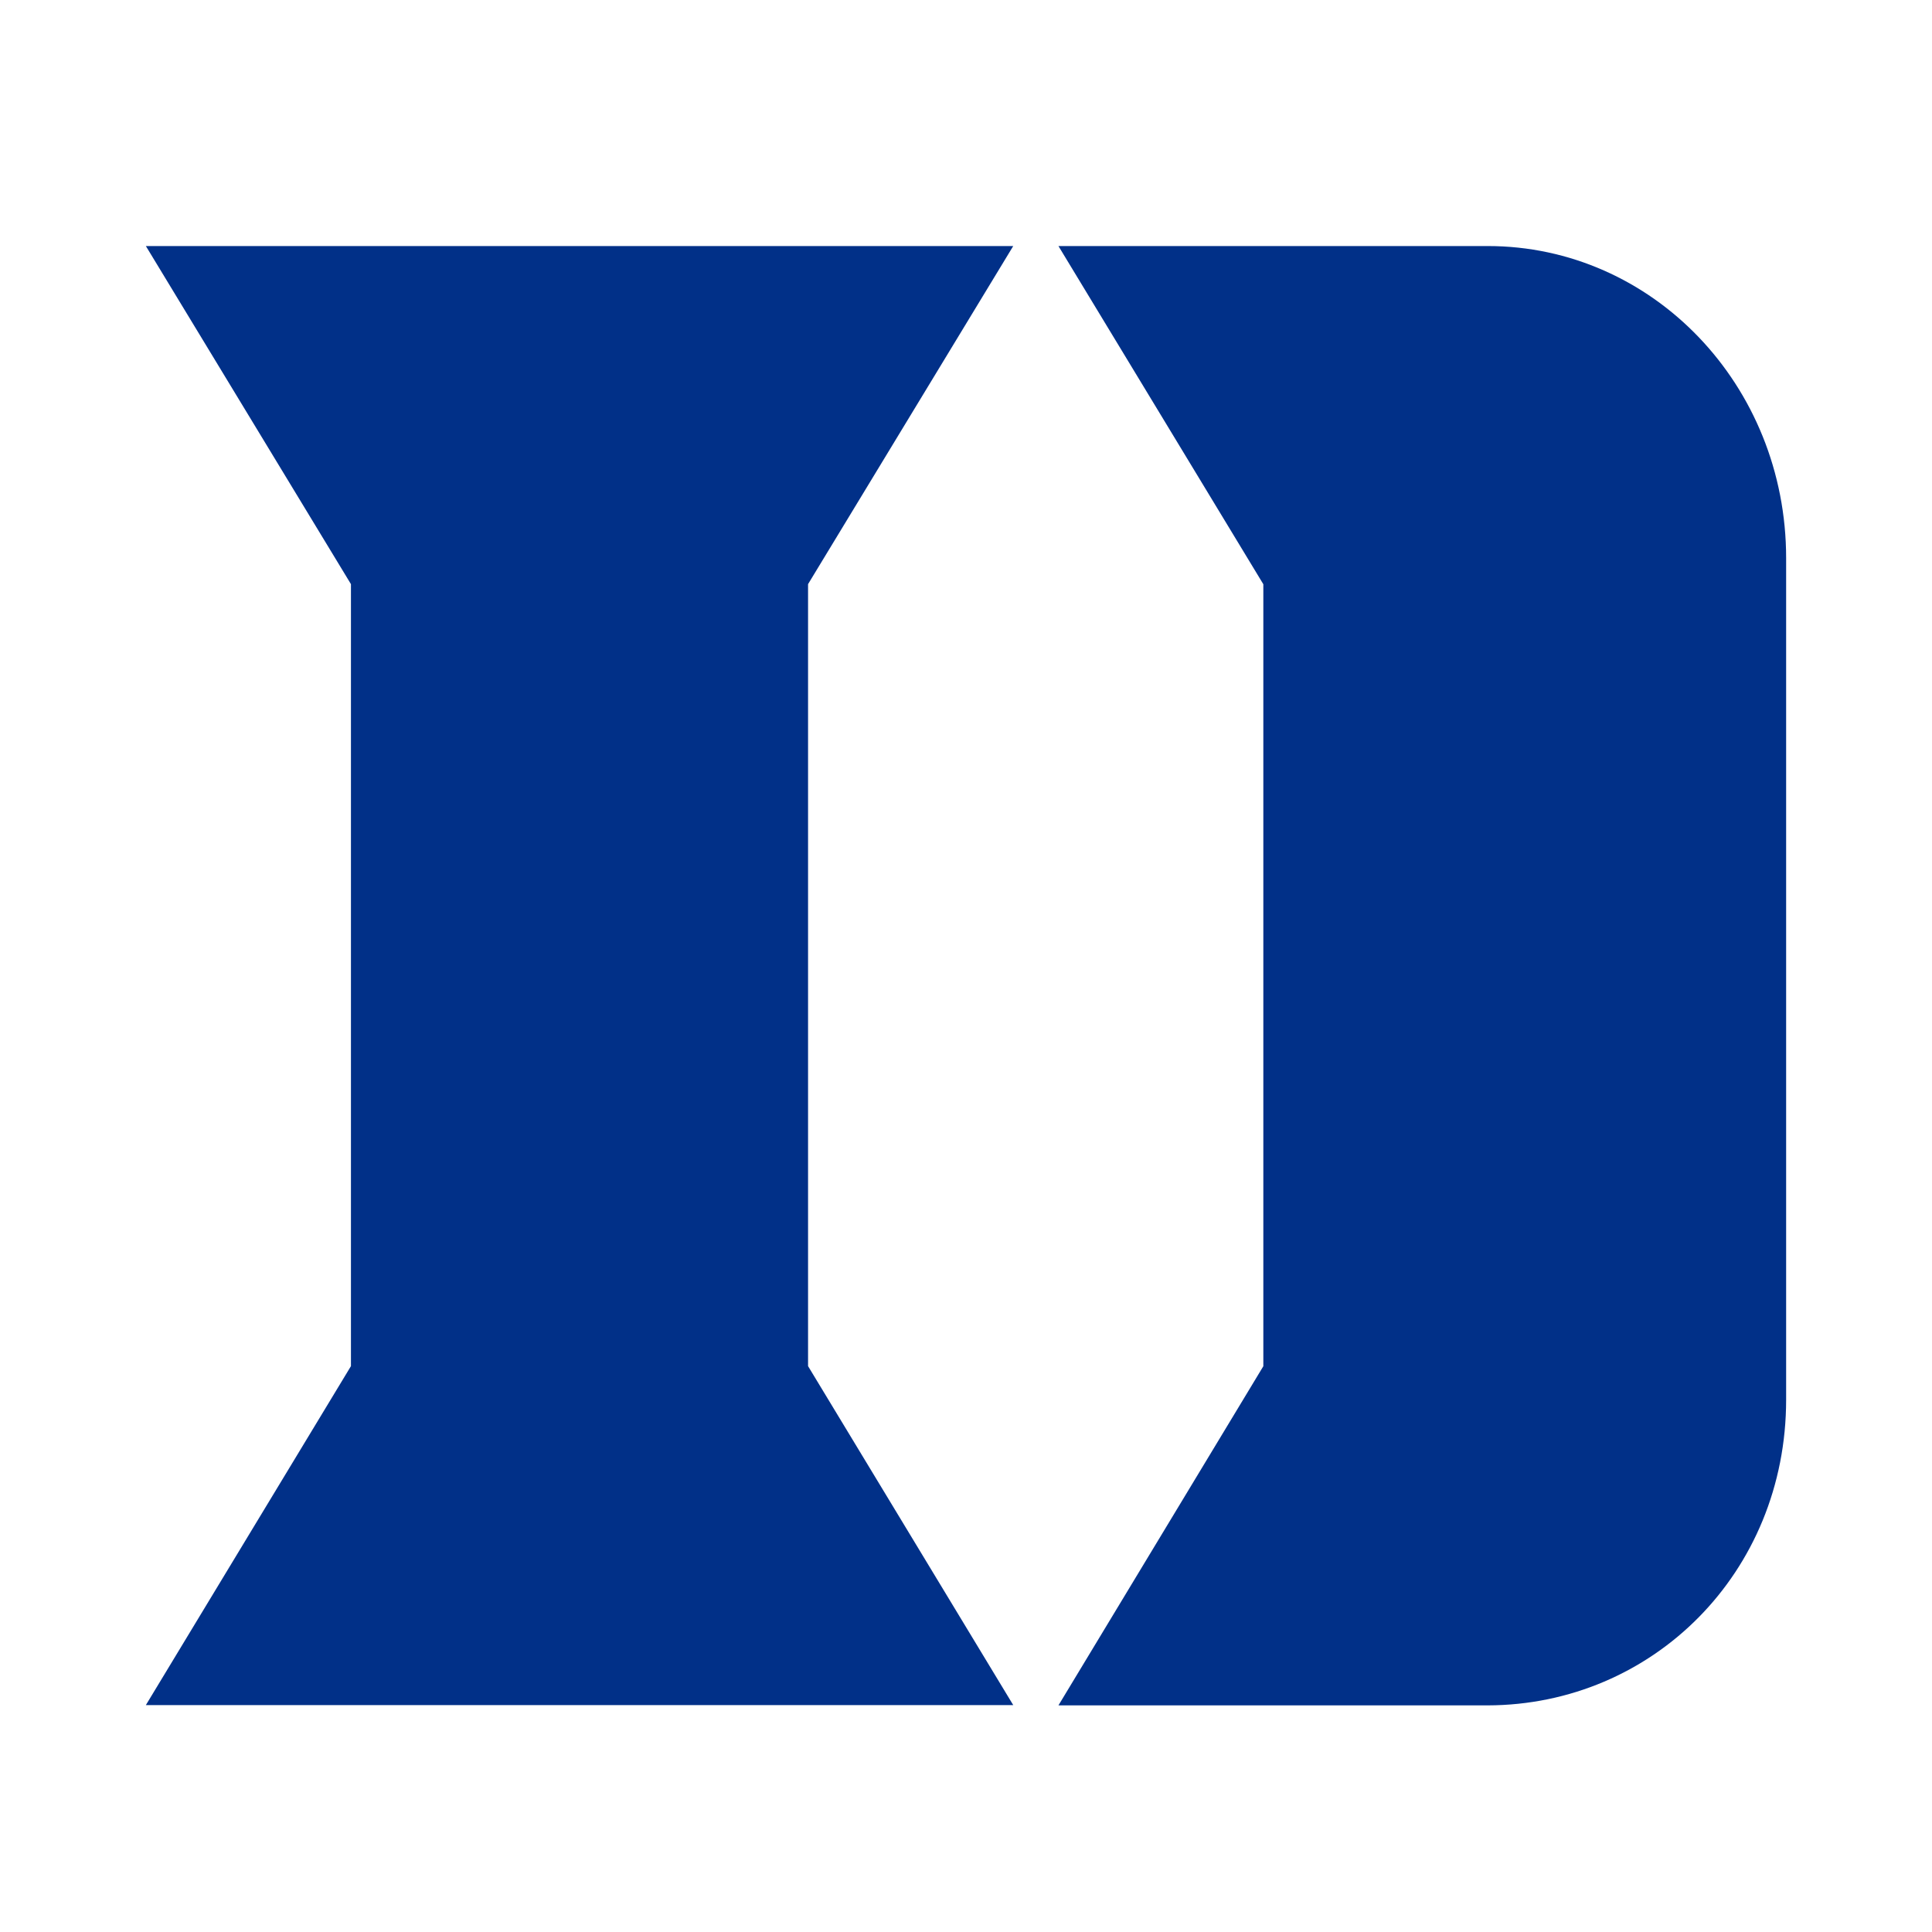
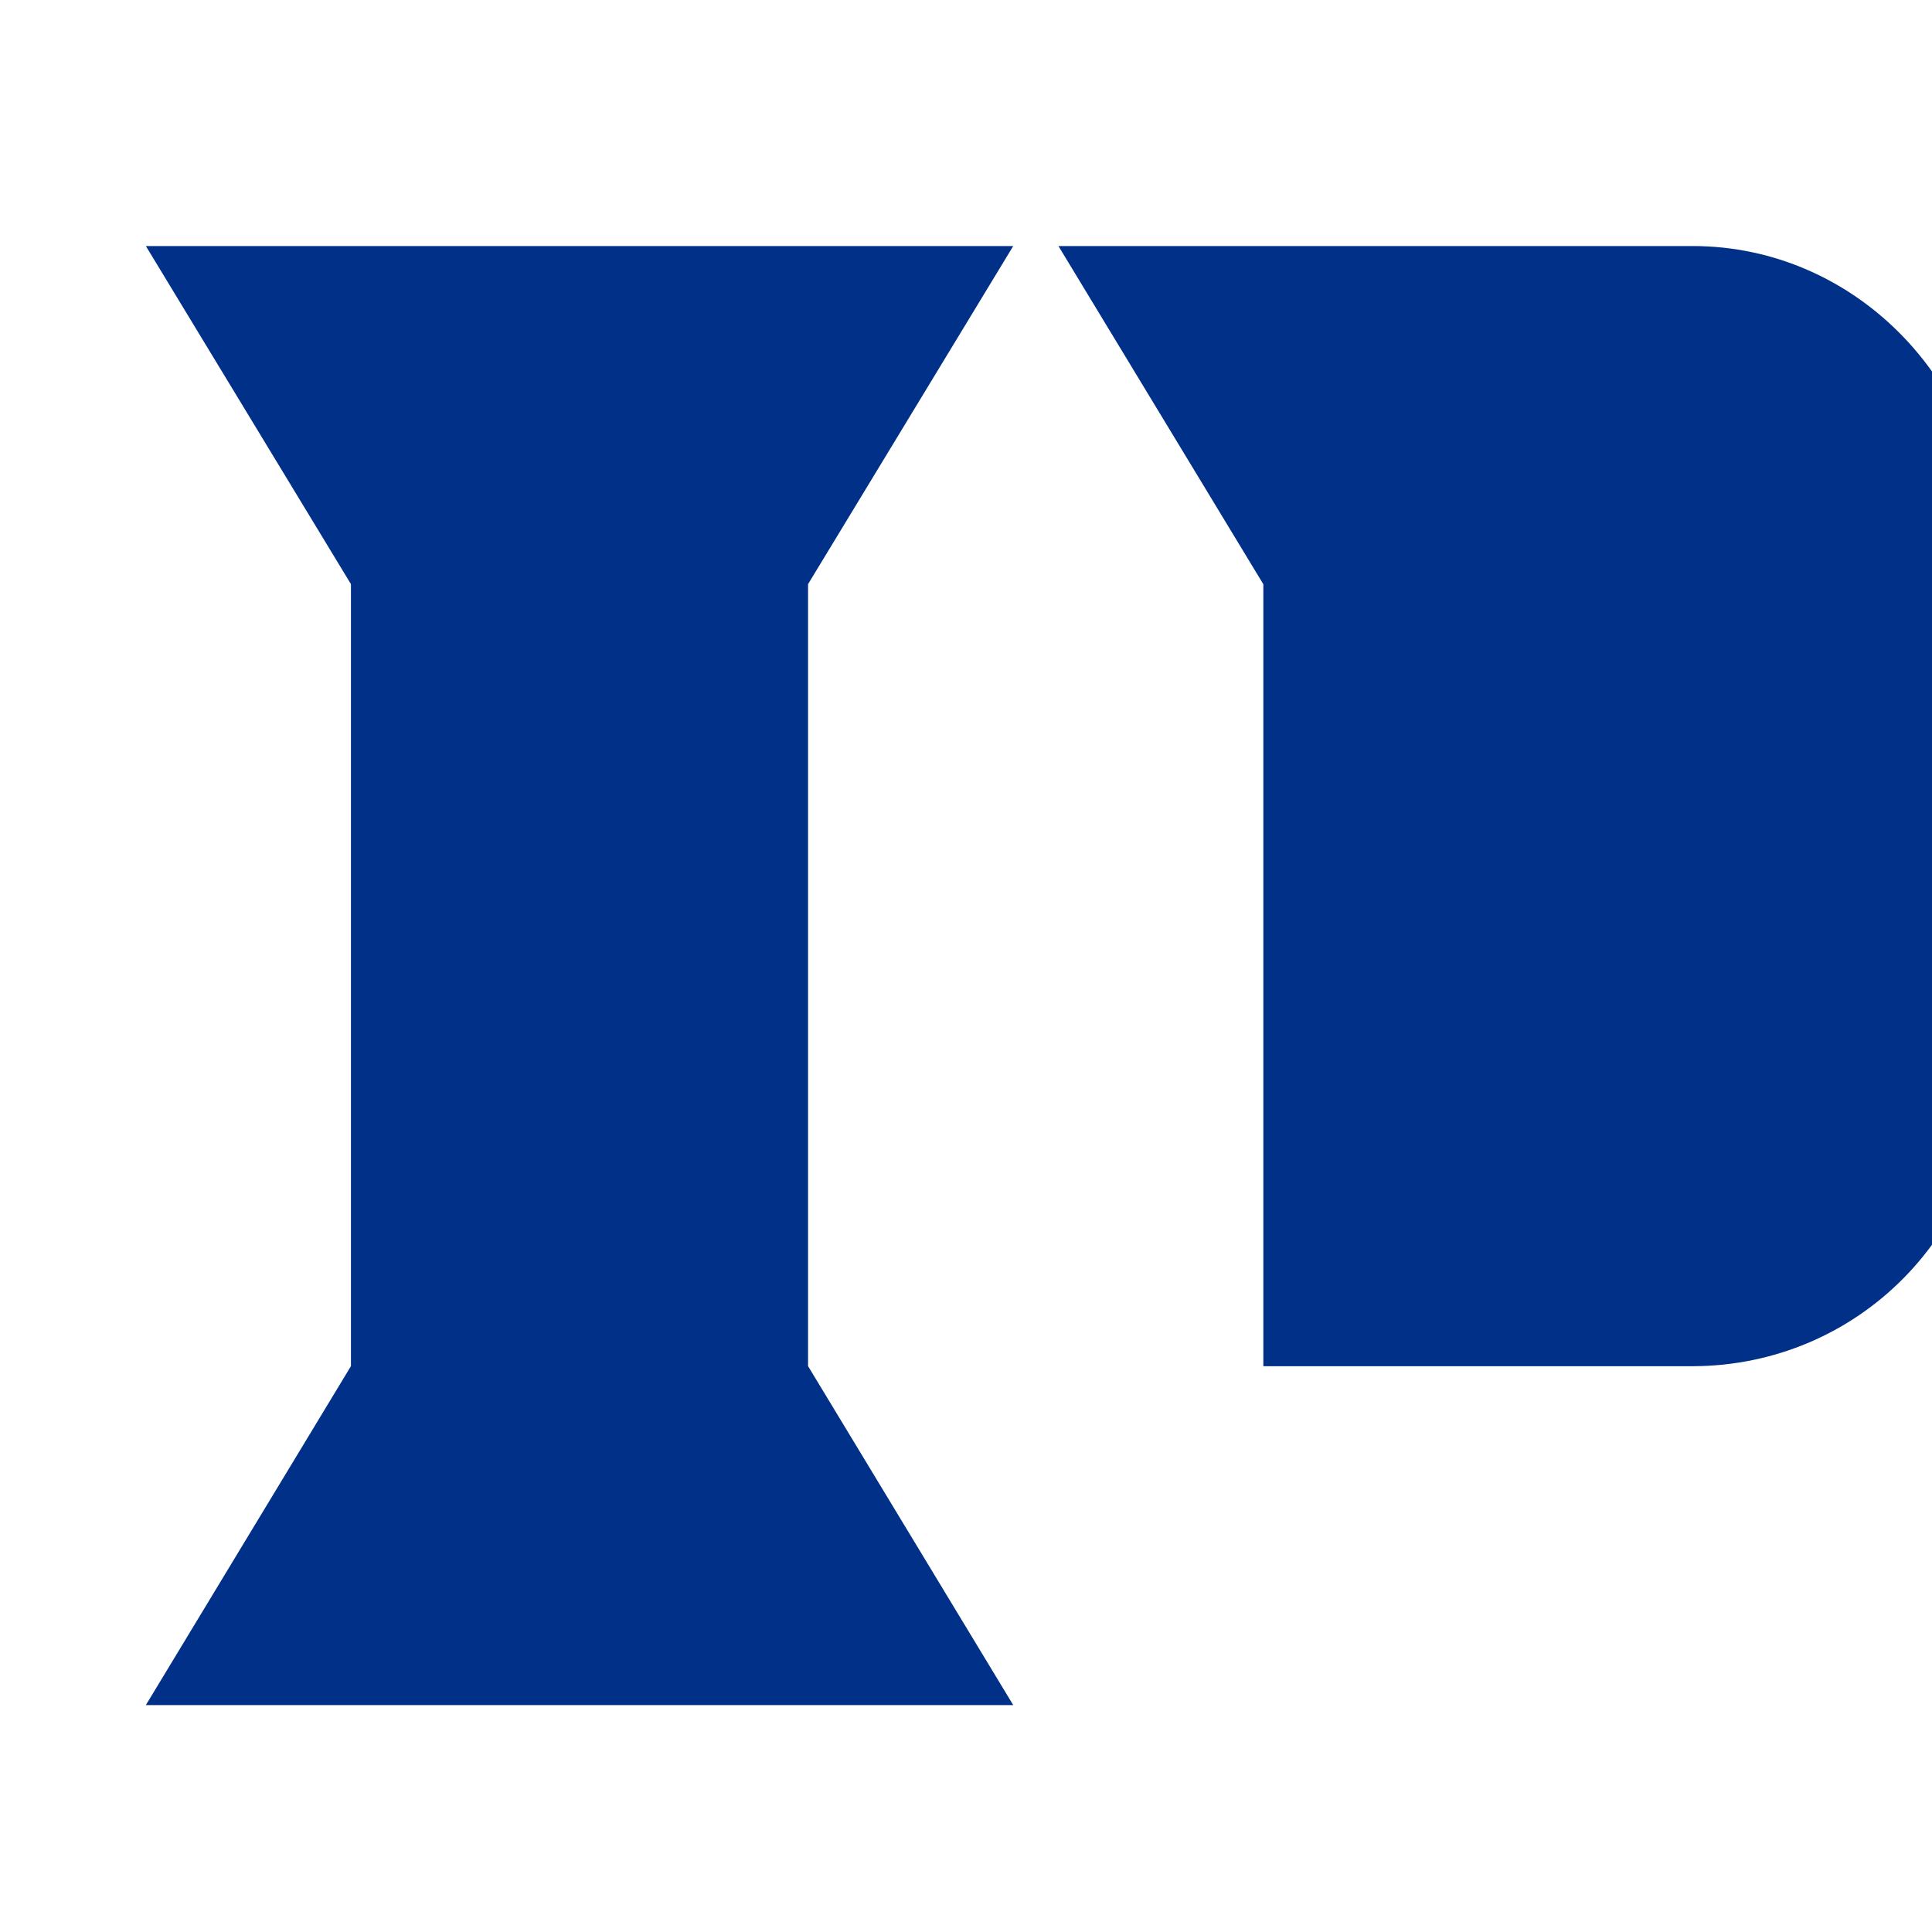
<svg xmlns="http://www.w3.org/2000/svg" id="Layer_1" data-name="Layer 1" width="200" height="200" viewBox="0 0 200 200">
  <defs>
    <style> .cls-1 { fill: #013088; stroke-width: 0px; } </style>
  </defs>
-   <path class="cls-1" d="m109.57,25.47l21.21,35.01v80.95l-21.21,35.11h44.43c17.07-.04,30.9-13.73,30.9-31.65V57.78c0-17.92-13.83-32.31-30.9-32.31h-44.43Zm-94.47,0l21.23,35v80.95l-21.23,35.09h89.79l-21.24-35.09V60.47l21.24-35H15.1Z" />
+   <path class="cls-1" d="m109.57,25.47l21.21,35.01v80.95h44.43c17.07-.04,30.9-13.73,30.9-31.65V57.78c0-17.92-13.83-32.31-30.9-32.31h-44.43Zm-94.47,0l21.23,35v80.95l-21.23,35.09h89.79l-21.24-35.09V60.47l21.24-35H15.1Z" />
</svg>